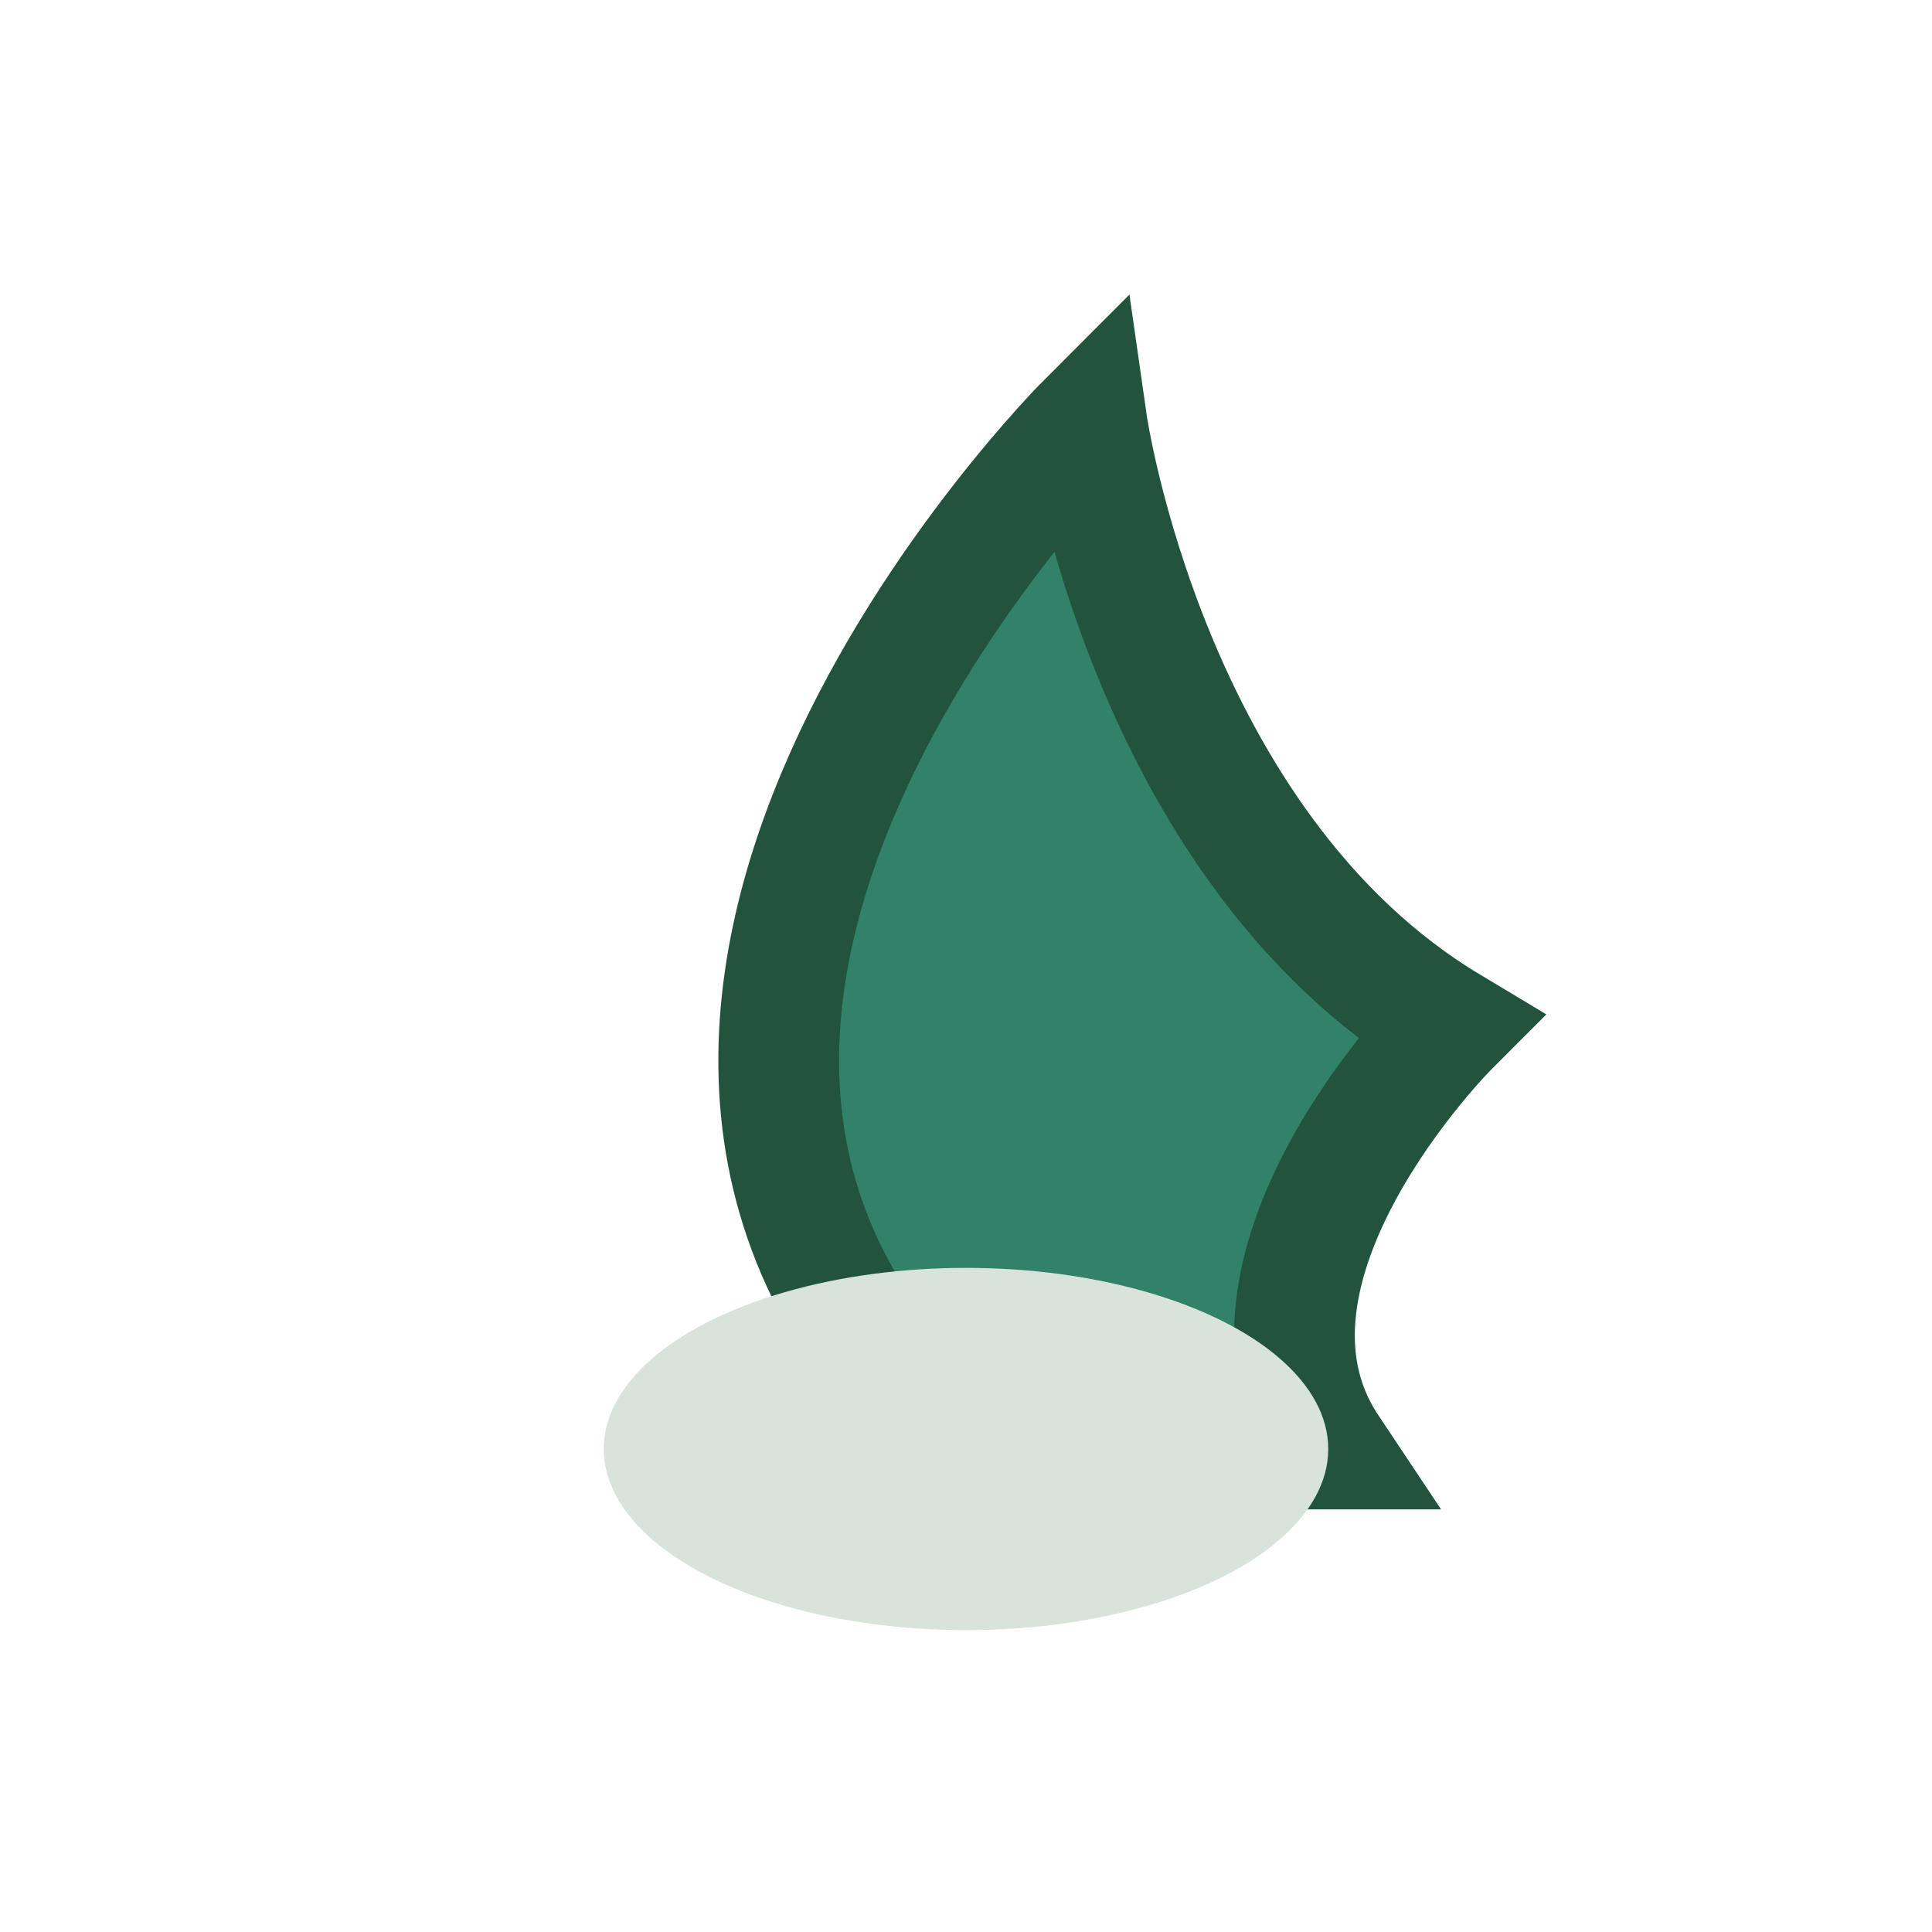
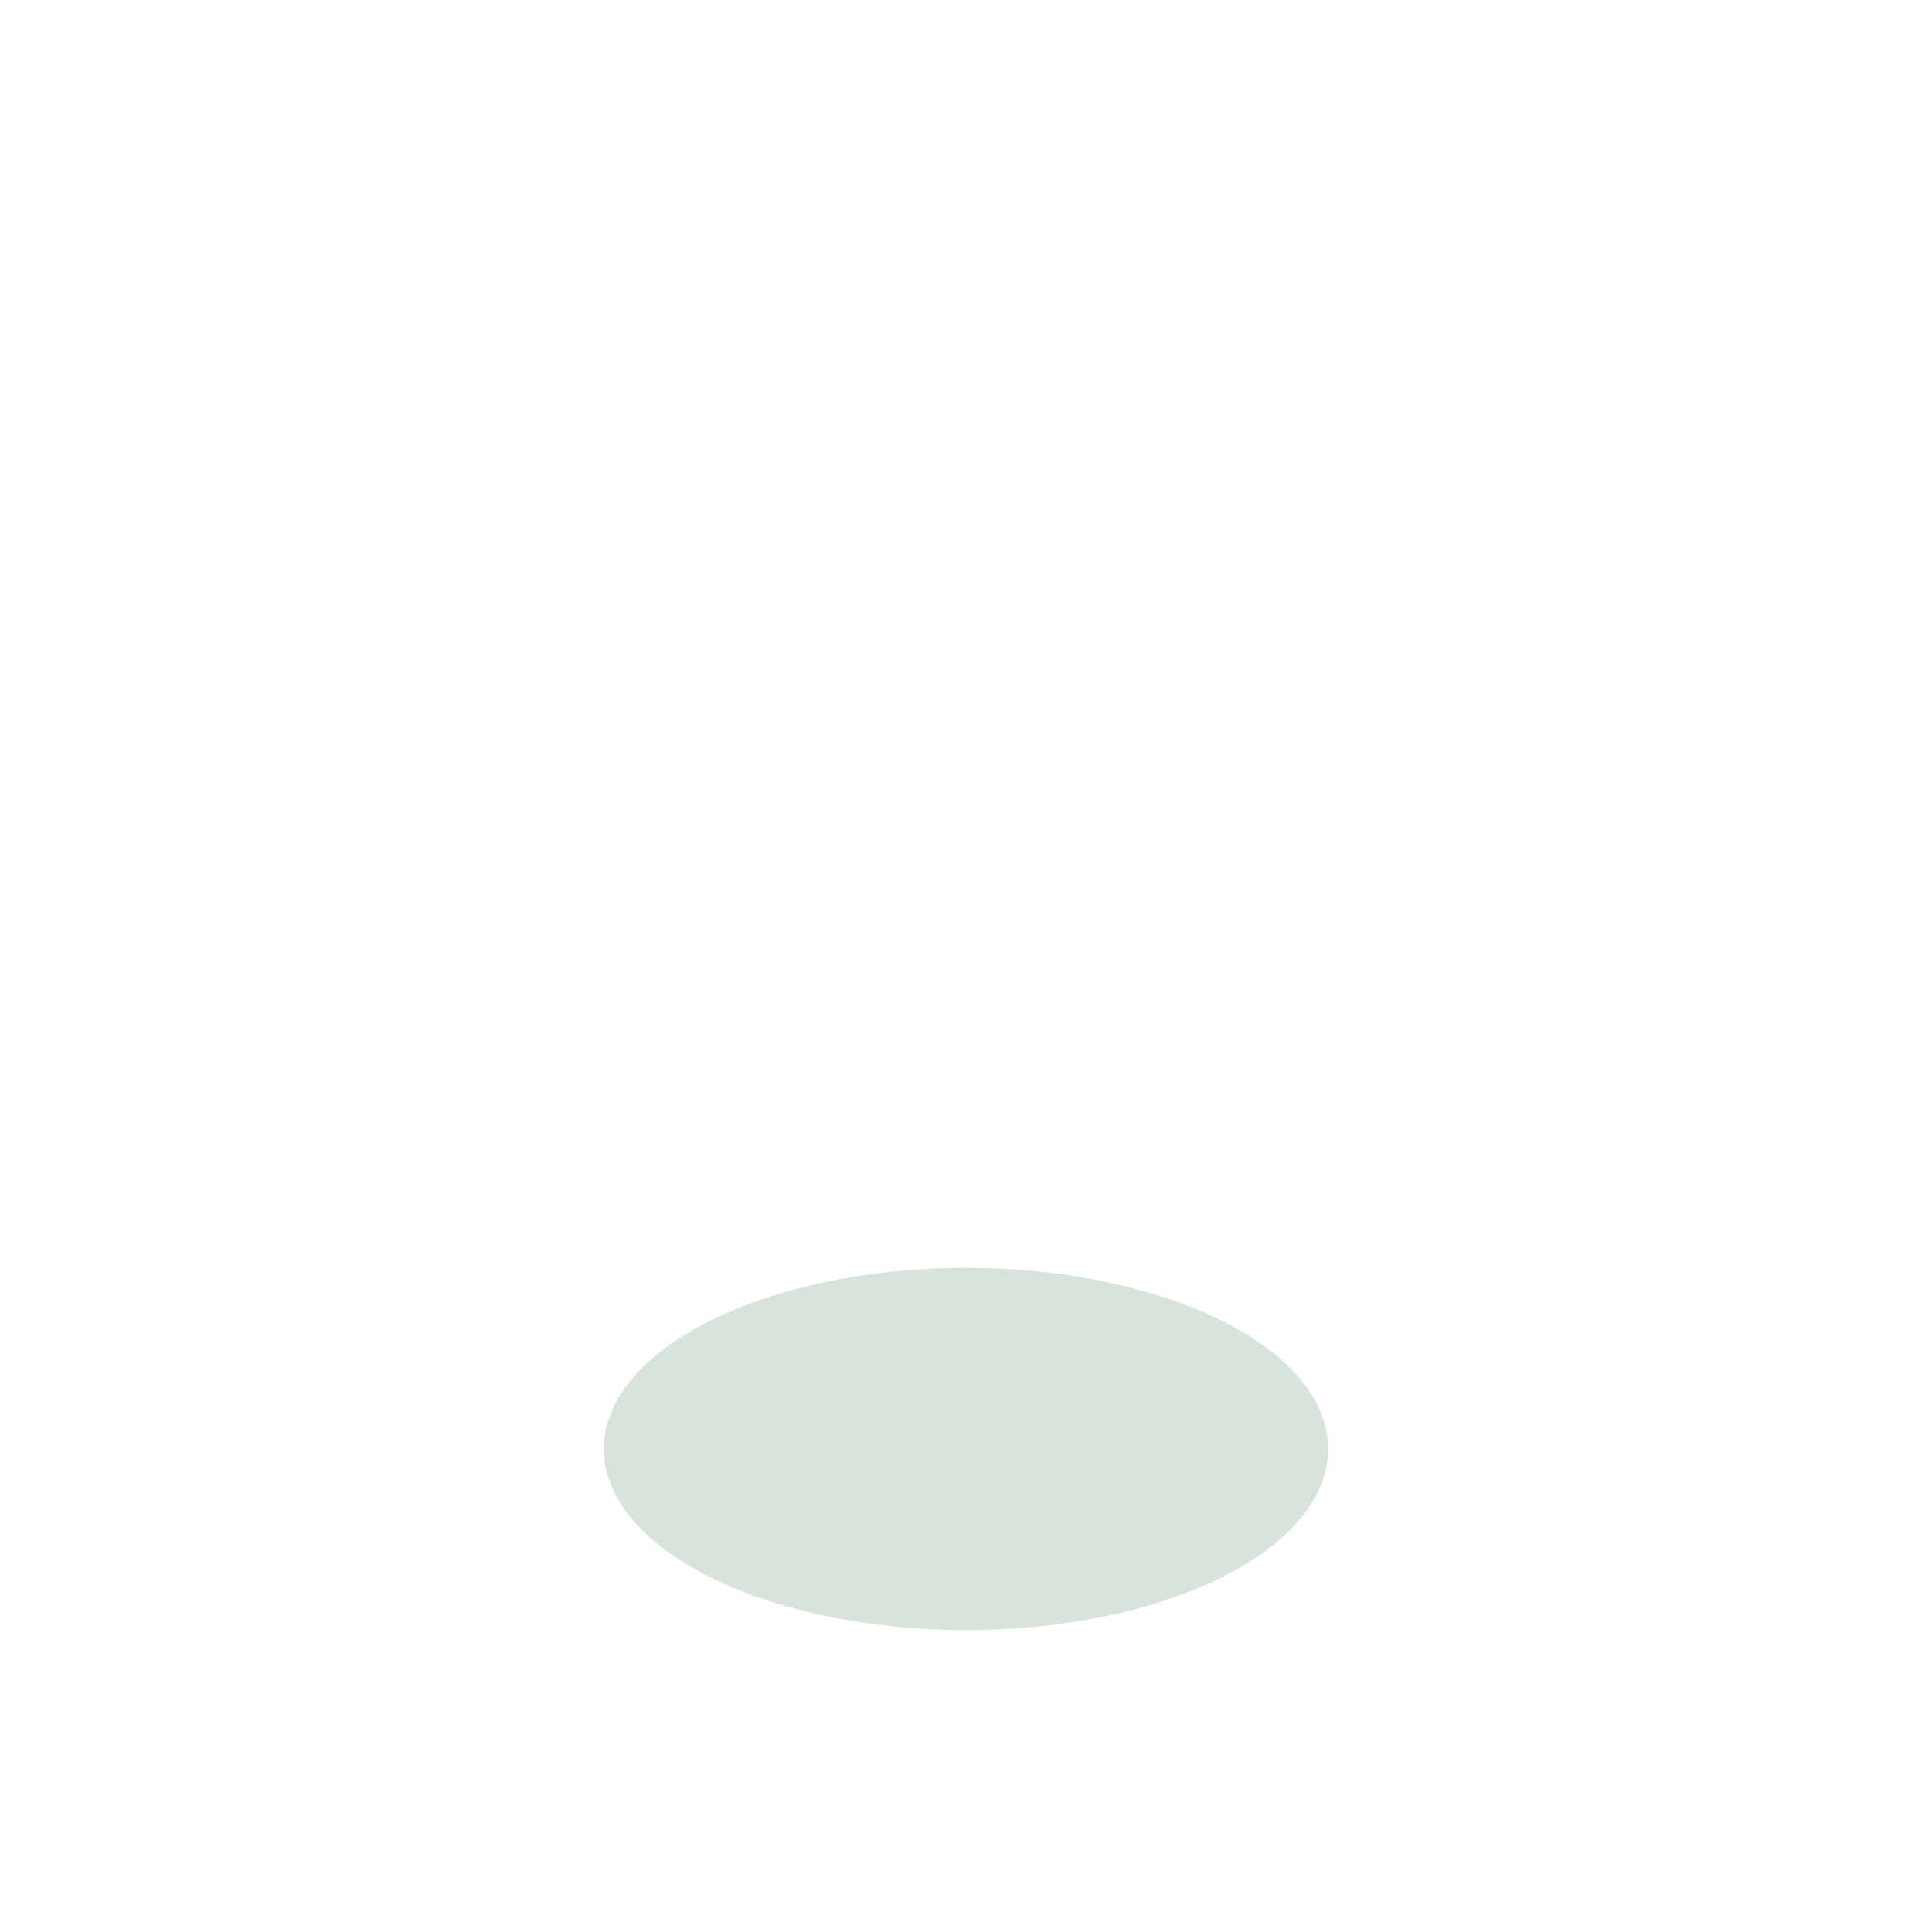
<svg xmlns="http://www.w3.org/2000/svg" width="32" height="32" viewBox="0 0 32 32">
-   <path d="M16 24c-8-7 2-17 2-17s1 7 6 10c0 0-4 4-2 7z" fill="#328169" stroke="#22543D" stroke-width="2" />
  <ellipse cx="16" cy="24" rx="6" ry="3" fill="#D8E3DB" />
</svg>